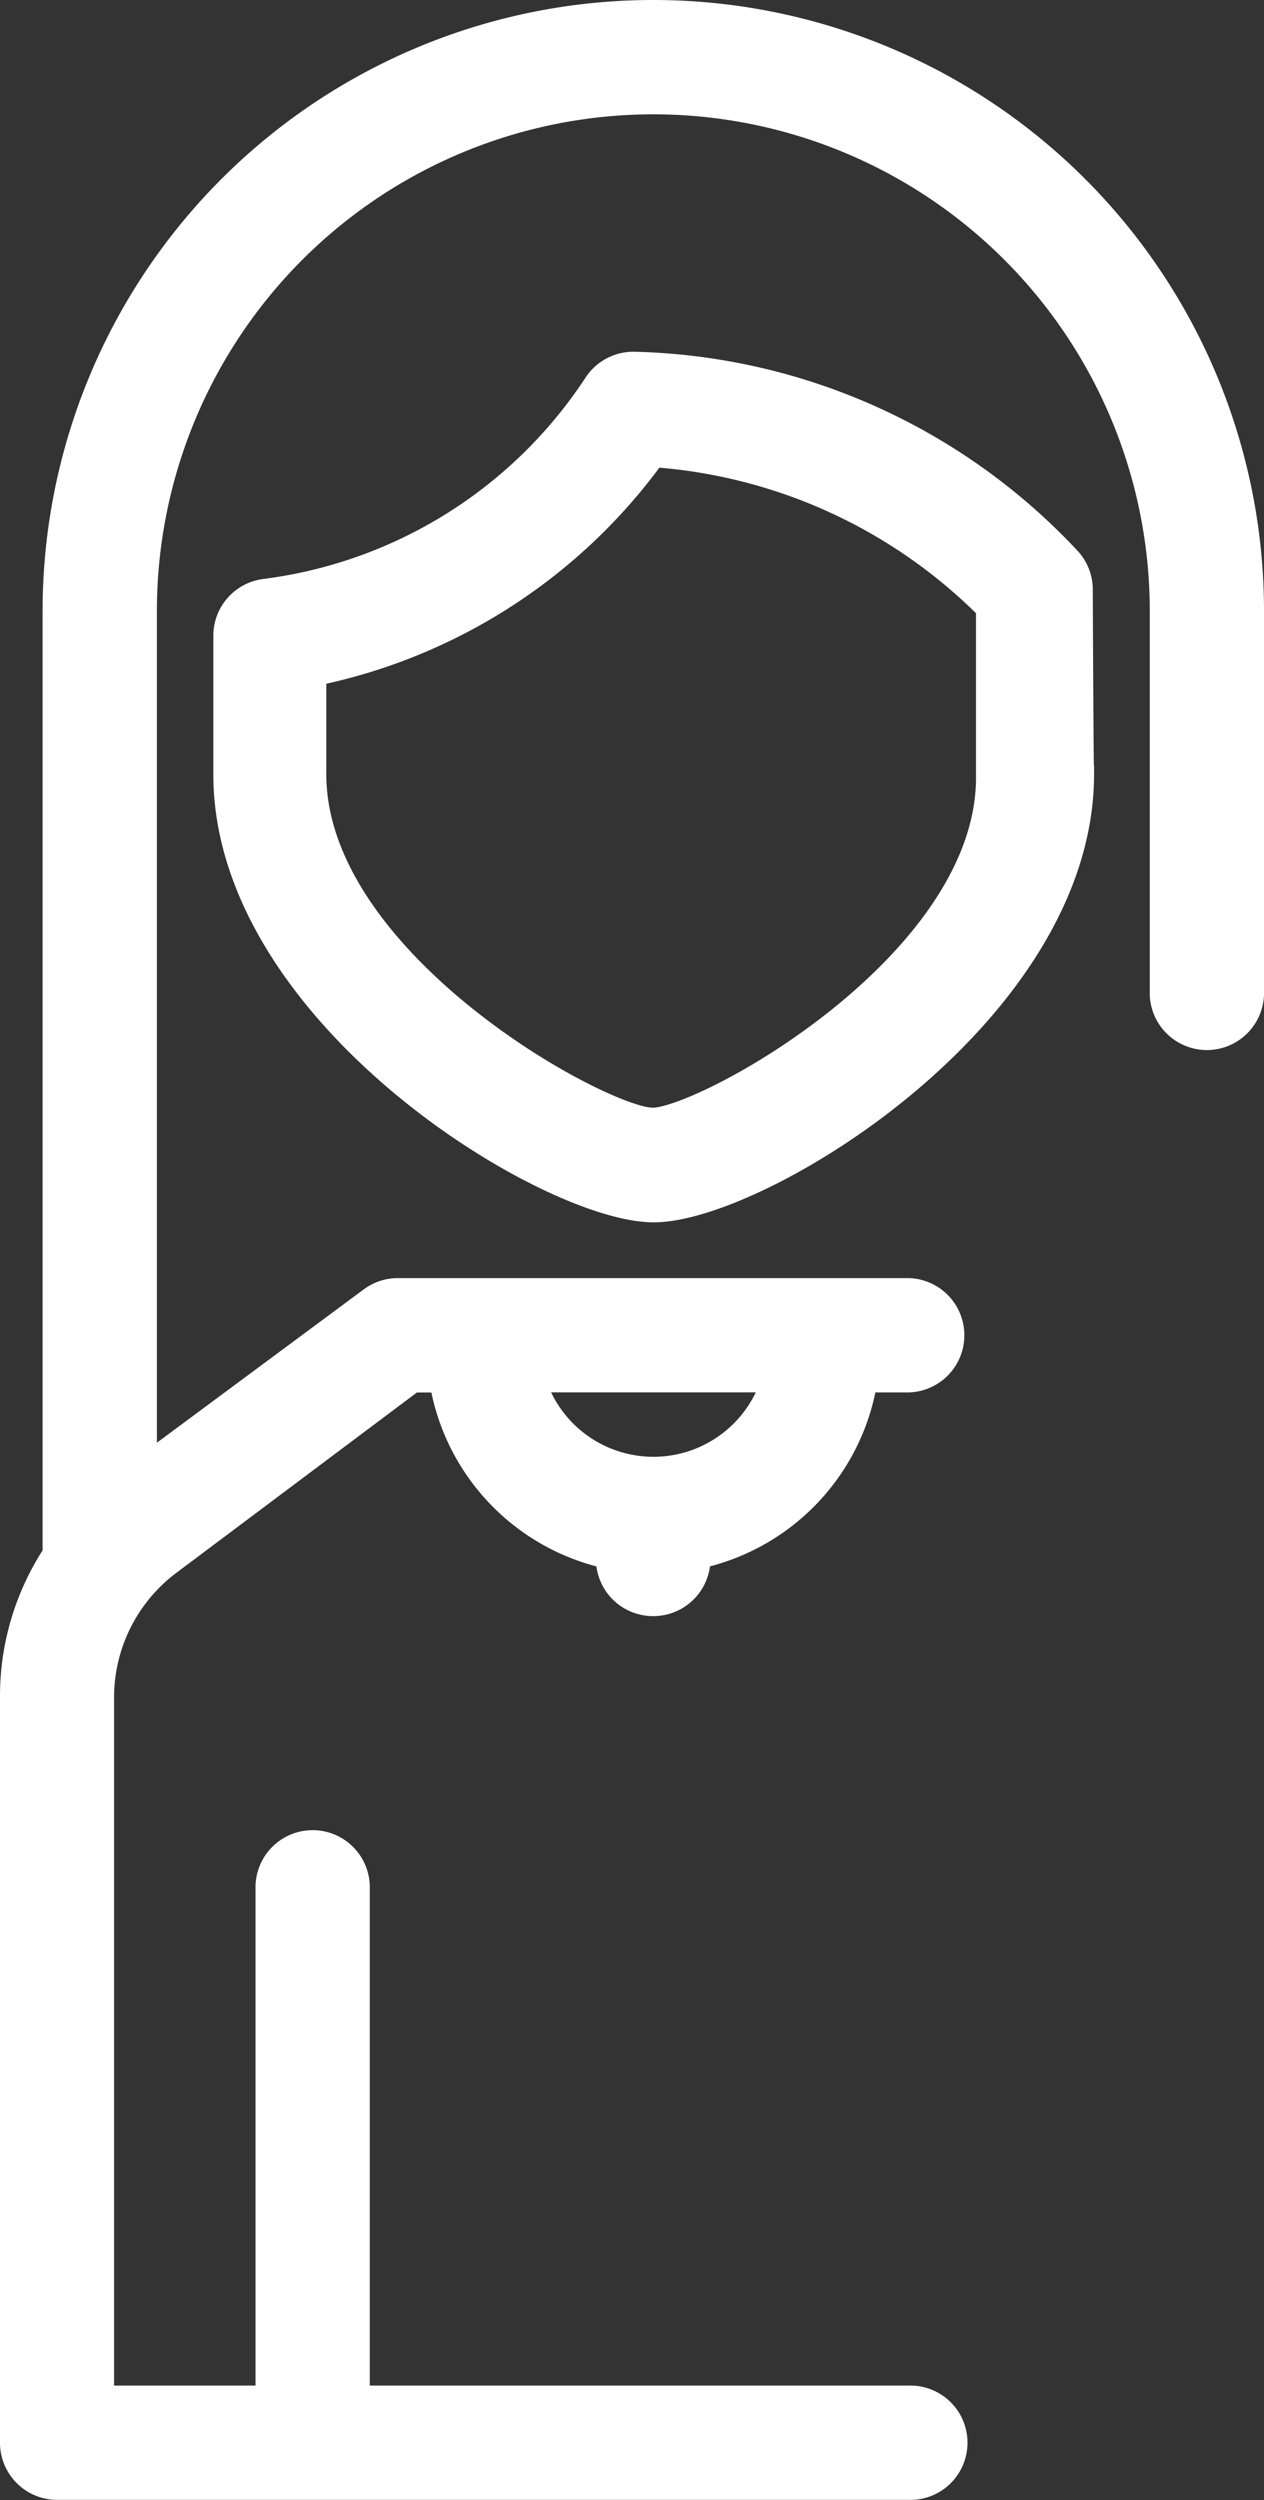
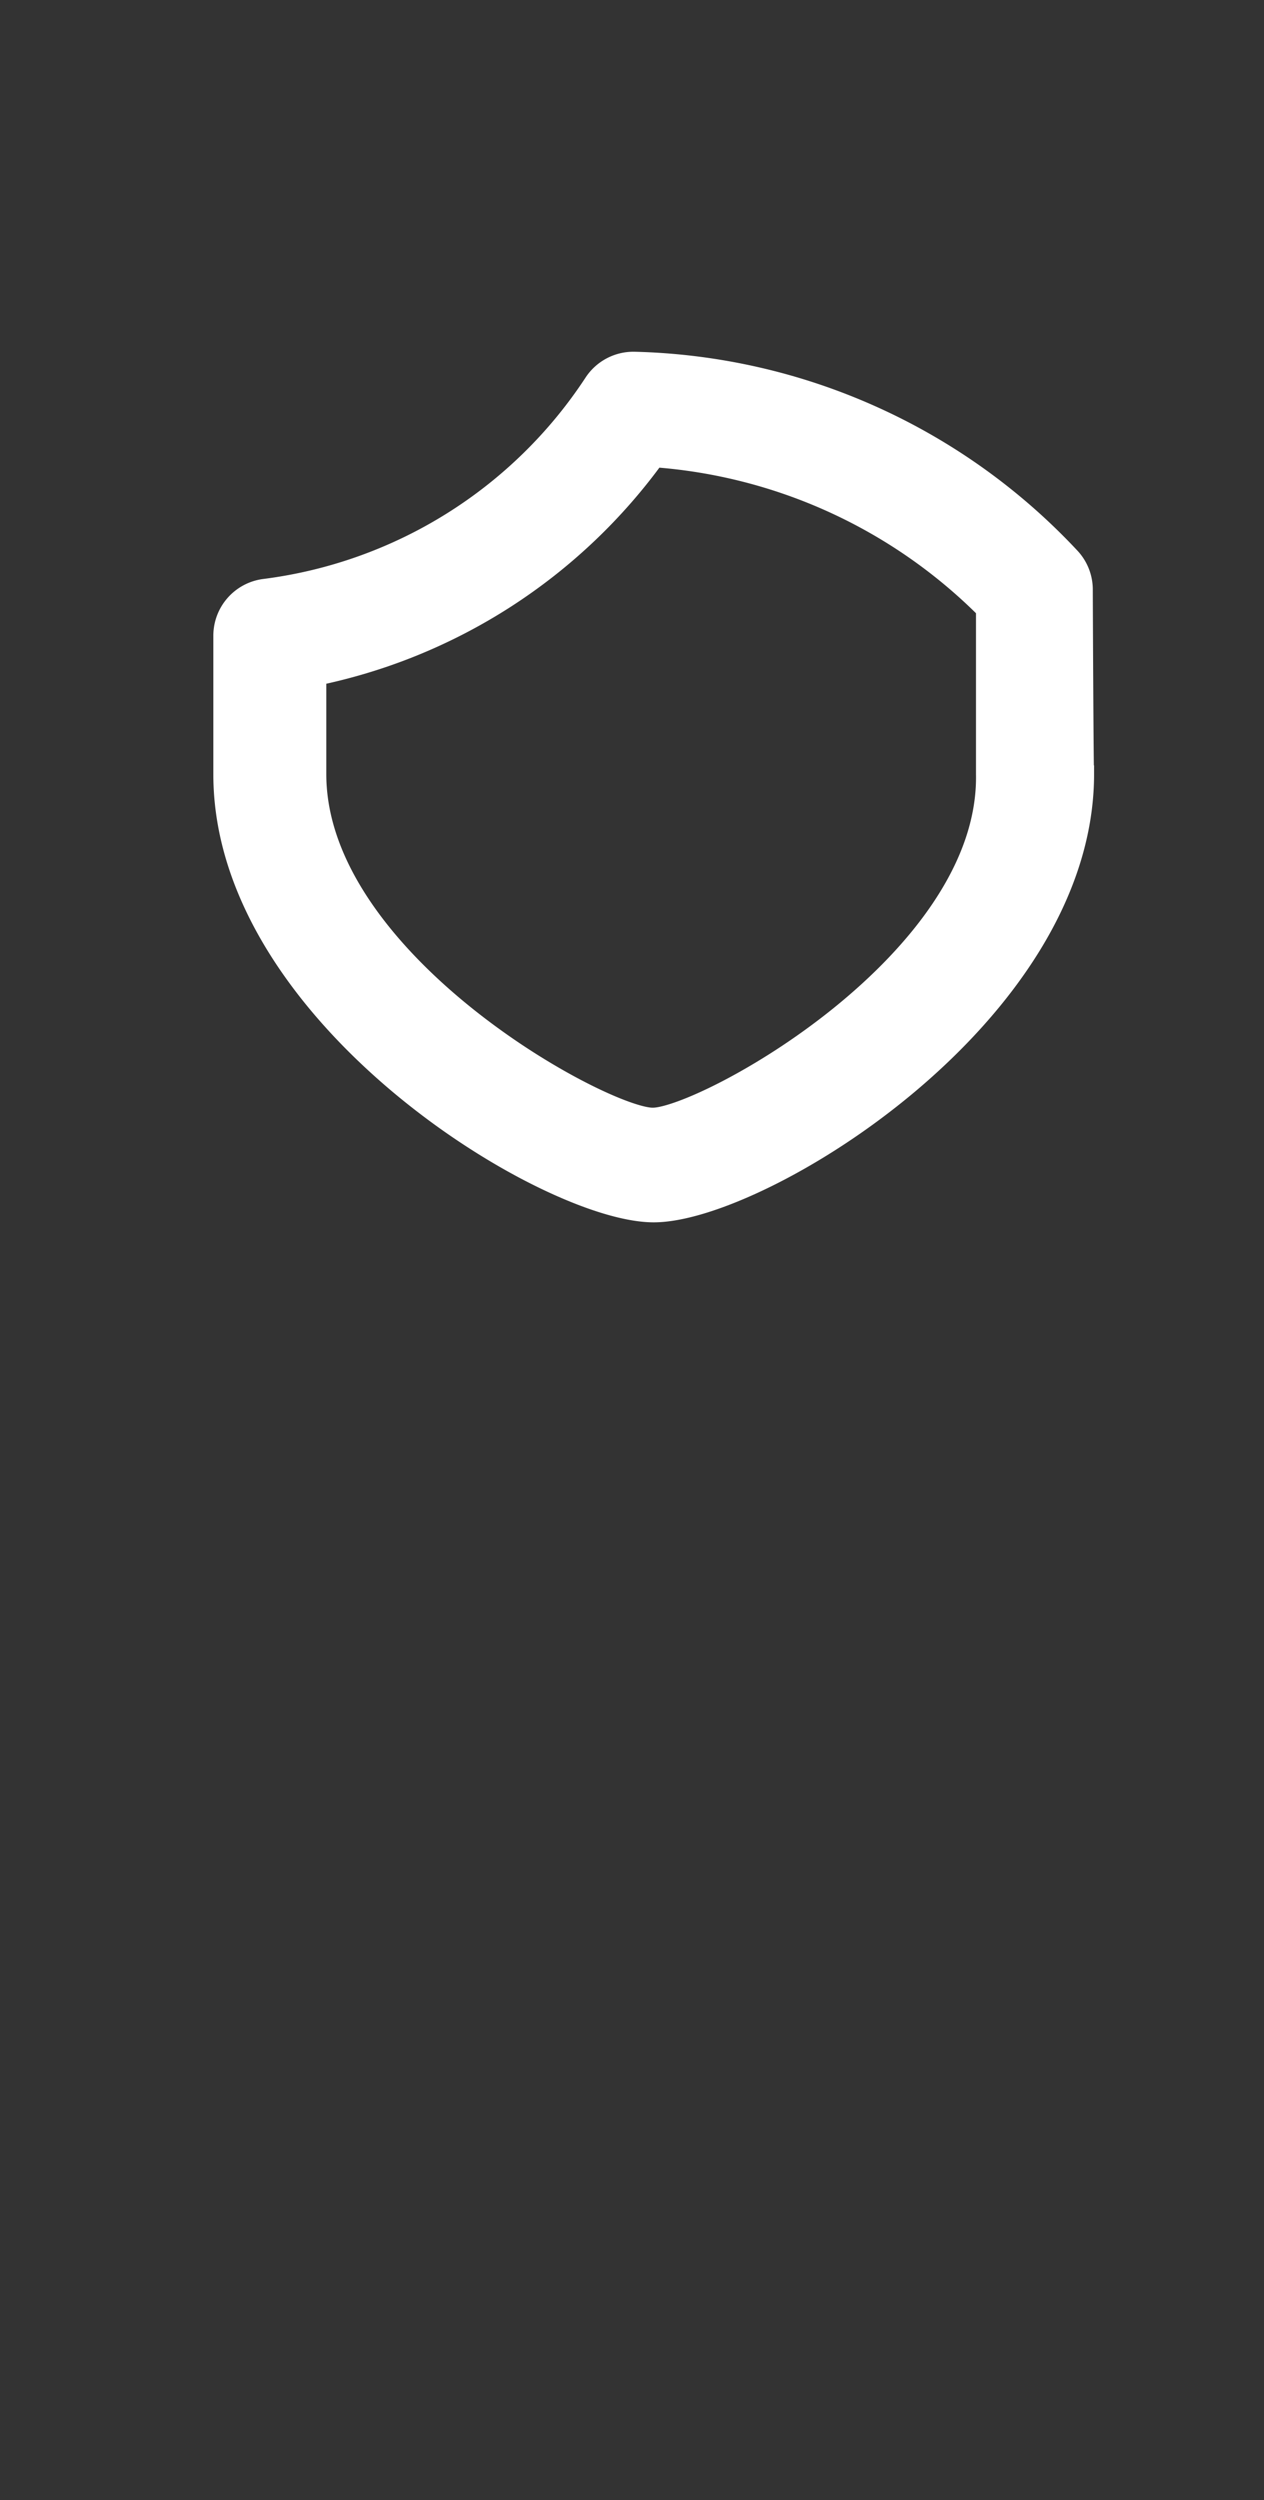
<svg xmlns="http://www.w3.org/2000/svg" width="21.72" height="42.939" viewBox="0 0 21.72 42.939">
  <rect x="0" y="0" width="21.72" height="42.939" fill="#333333" stroke="none" />
  <g id="Grupo_44" data-name="Grupo 44" transform="translate(-1173.503 -2556.644)">
-     <path id="Trazado_32" data-name="Trazado 32" d="M186.716,256.543a.732.732,0,0,0,.732-.732v-.073a3.658,3.658,0,0,0,2.875-3.037h.783a.732.732,0,0,0,0-1.463h-8.78a.731.731,0,0,0-.439.146l-3.951,2.927v-14.78a8.78,8.78,0,0,1,17.561,0v6.585a.732.732,0,0,0,1.463,0v-6.585a10.244,10.244,0,1,0-20.488,0v16.207a4.394,4.394,0,0,0-.732,2.451v12.8a.732.732,0,0,0,.732.732h14.634a.732.732,0,1,0,0-1.463h-9.512v-8.78a.732.732,0,1,0-1.463,0v8.78H177.2V258.19a2.927,2.927,0,0,1,1.171-2.341l4.2-3.147h.541a3.658,3.658,0,0,0,2.868,3.037v.073A.732.732,0,0,0,186.716,256.543ZM184.6,252.7h4.237a2.2,2.2,0,0,1-4.237,0Z" transform="translate(998.013 2327.607)" fill="#fff" stroke="#fff" stroke-miterlimit="10" stroke-width="0.5" />
    <path id="Trazado_33" data-name="Trazado 33" d="M199.987,249.013a.73.73,0,0,0-.19-.5,10.521,10.521,0,0,0-7.442-3.344.733.733,0,0,0-.629.337,8.048,8.048,0,0,1-5.707,3.563.732.732,0,0,0-.644.732v2.378c0,4.091,5.524,7.442,7.317,7.442s7.317-3.351,7.317-7.449C200,252.167,199.987,249.123,199.987,249.013Zm-7.317,9.139c-.878,0-5.854-2.708-5.854-5.978v-1.756a9.511,9.511,0,0,0,5.854-3.768,9.058,9.058,0,0,1,5.81,2.656v2.868c.058,3.271-4.91,5.978-5.8,5.978Z" transform="translate(992.044 2317.766)" fill="#fff" stroke="#fff" stroke-miterlimit="10" stroke-width="0.5" />
  </g>
</svg>